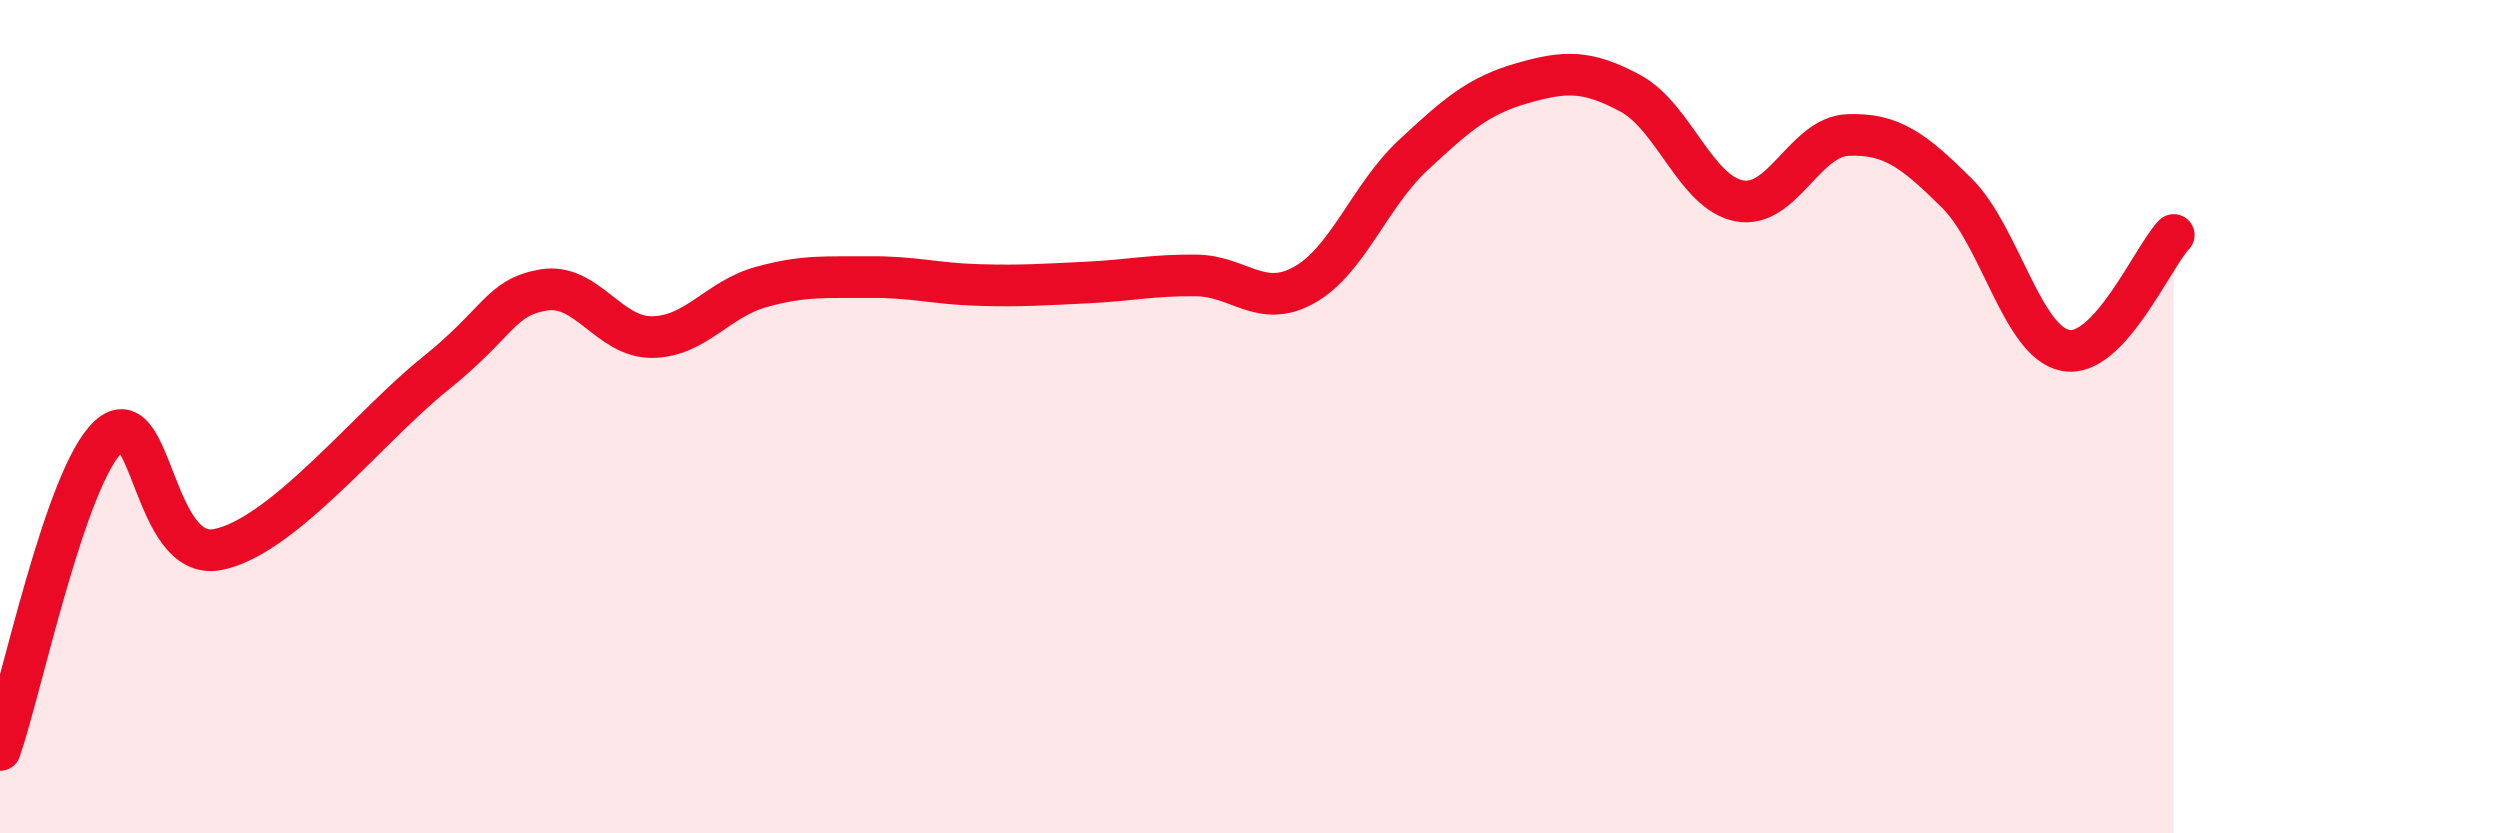
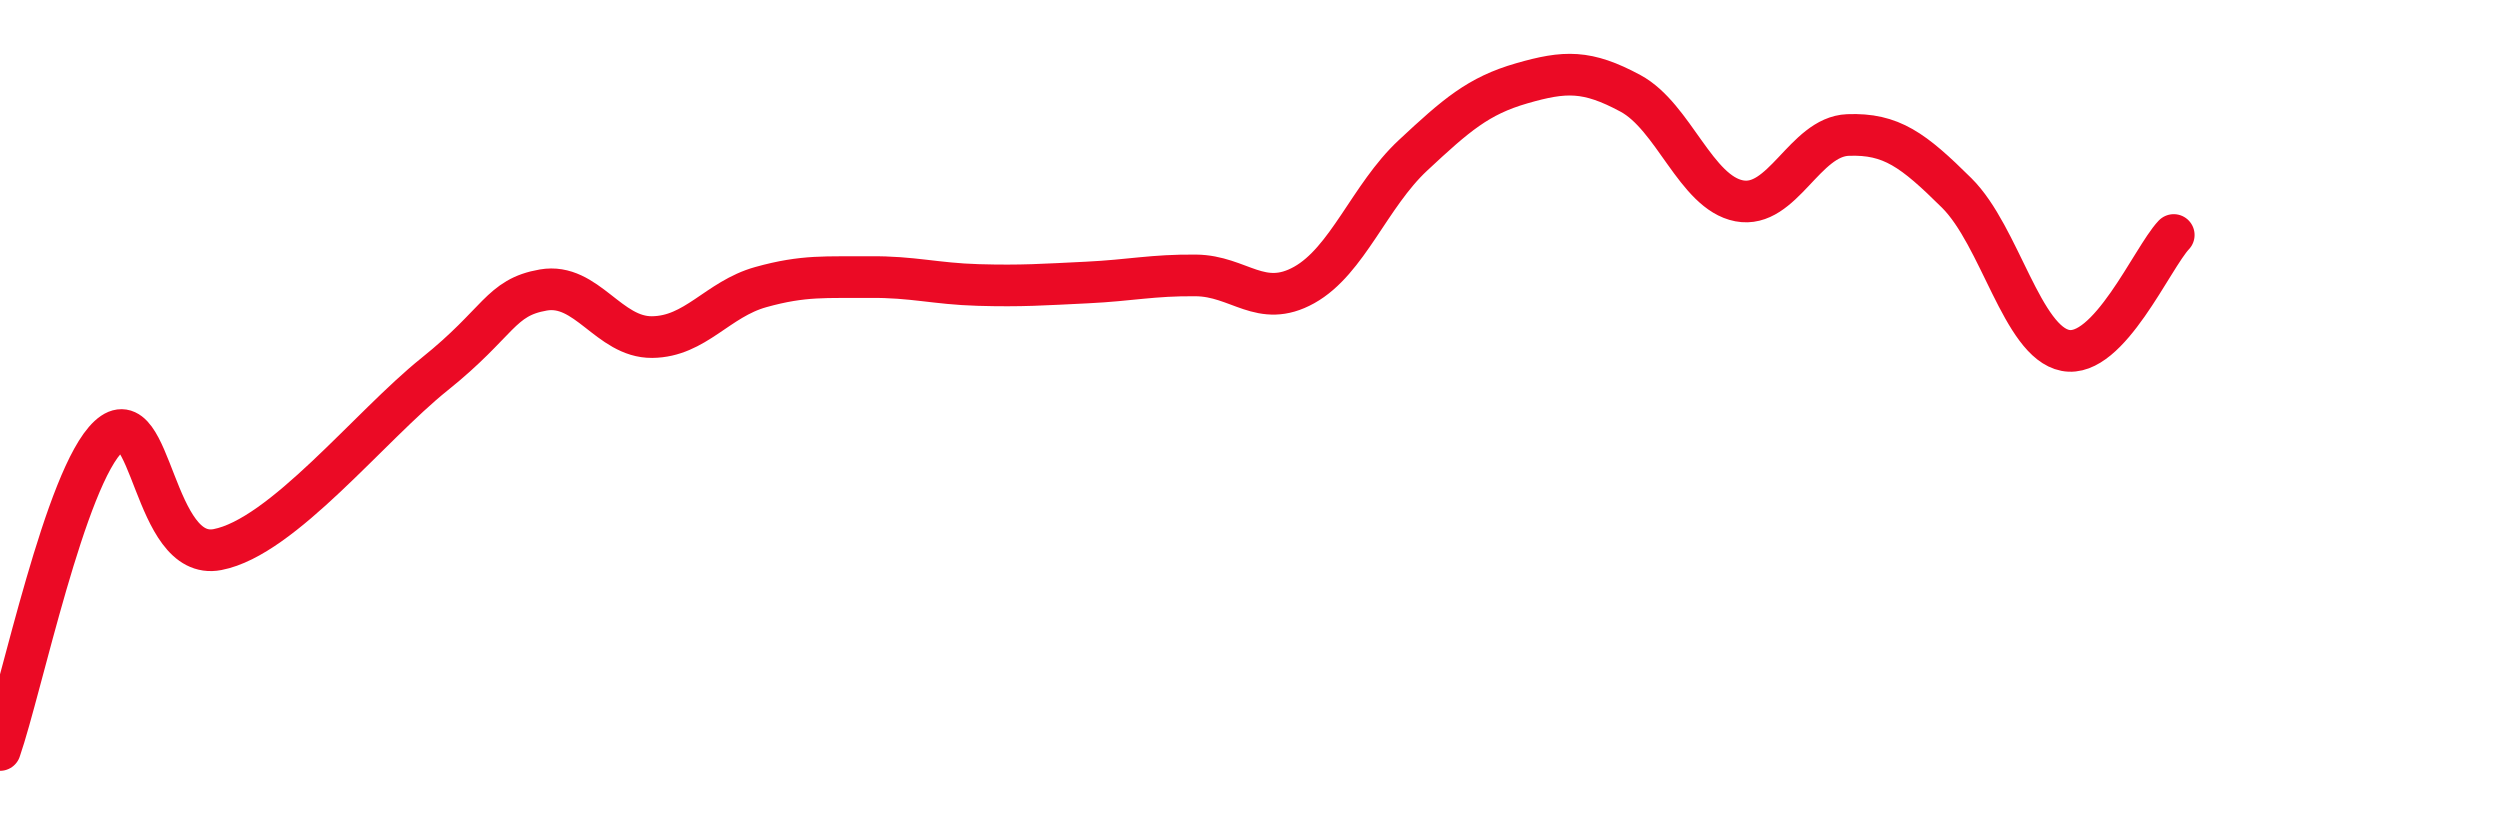
<svg xmlns="http://www.w3.org/2000/svg" width="60" height="20" viewBox="0 0 60 20">
-   <path d="M 0,18 C 0.52,16.49 1.57,11.43 2.61,10.47 C 3.65,9.51 3.66,13.49 5.22,13.19 C 6.78,12.89 8.87,10.23 10.43,8.98 C 11.99,7.73 12,7.14 13.04,6.96 C 14.08,6.78 14.61,8.1 15.65,8.09 C 16.69,8.08 17.22,7.18 18.26,6.89 C 19.3,6.6 19.83,6.66 20.87,6.65 C 21.91,6.64 22.44,6.81 23.48,6.84 C 24.52,6.87 25.05,6.83 26.09,6.78 C 27.13,6.73 27.66,6.6 28.7,6.61 C 29.74,6.62 30.26,7.42 31.3,6.84 C 32.34,6.26 32.87,4.7 33.91,3.73 C 34.95,2.76 35.48,2.3 36.52,2 C 37.56,1.7 38.09,1.68 39.13,2.24 C 40.17,2.8 40.7,4.62 41.74,4.82 C 42.78,5.02 43.31,3.28 44.35,3.24 C 45.39,3.2 45.92,3.6 46.96,4.63 C 48,5.66 48.53,8.21 49.57,8.41 C 50.61,8.61 51.65,6.19 52.17,5.64L52.17 20L0 20Z" fill="#EB0A25" opacity="0.1" stroke-linecap="round" stroke-linejoin="round" />
  <path d="M 0,18 C 0.52,16.49 1.57,11.43 2.61,10.47 C 3.65,9.51 3.66,13.49 5.22,13.19 C 6.78,12.89 8.87,10.23 10.43,8.98 C 11.99,7.73 12,7.14 13.04,6.96 C 14.08,6.78 14.61,8.1 15.65,8.09 C 16.69,8.08 17.22,7.18 18.26,6.89 C 19.3,6.6 19.83,6.66 20.87,6.65 C 21.91,6.64 22.44,6.81 23.48,6.84 C 24.52,6.87 25.05,6.83 26.09,6.78 C 27.13,6.73 27.66,6.6 28.7,6.61 C 29.74,6.62 30.26,7.42 31.3,6.84 C 32.34,6.26 32.87,4.7 33.91,3.73 C 34.95,2.76 35.48,2.3 36.52,2 C 37.56,1.7 38.09,1.68 39.13,2.24 C 40.17,2.8 40.7,4.62 41.74,4.82 C 42.78,5.02 43.31,3.28 44.35,3.24 C 45.39,3.2 45.92,3.6 46.96,4.63 C 48,5.66 48.53,8.21 49.57,8.41 C 50.61,8.61 51.65,6.19 52.17,5.64" stroke="#EB0A25" stroke-width="1" fill="none" stroke-linecap="round" stroke-linejoin="round" />
</svg>